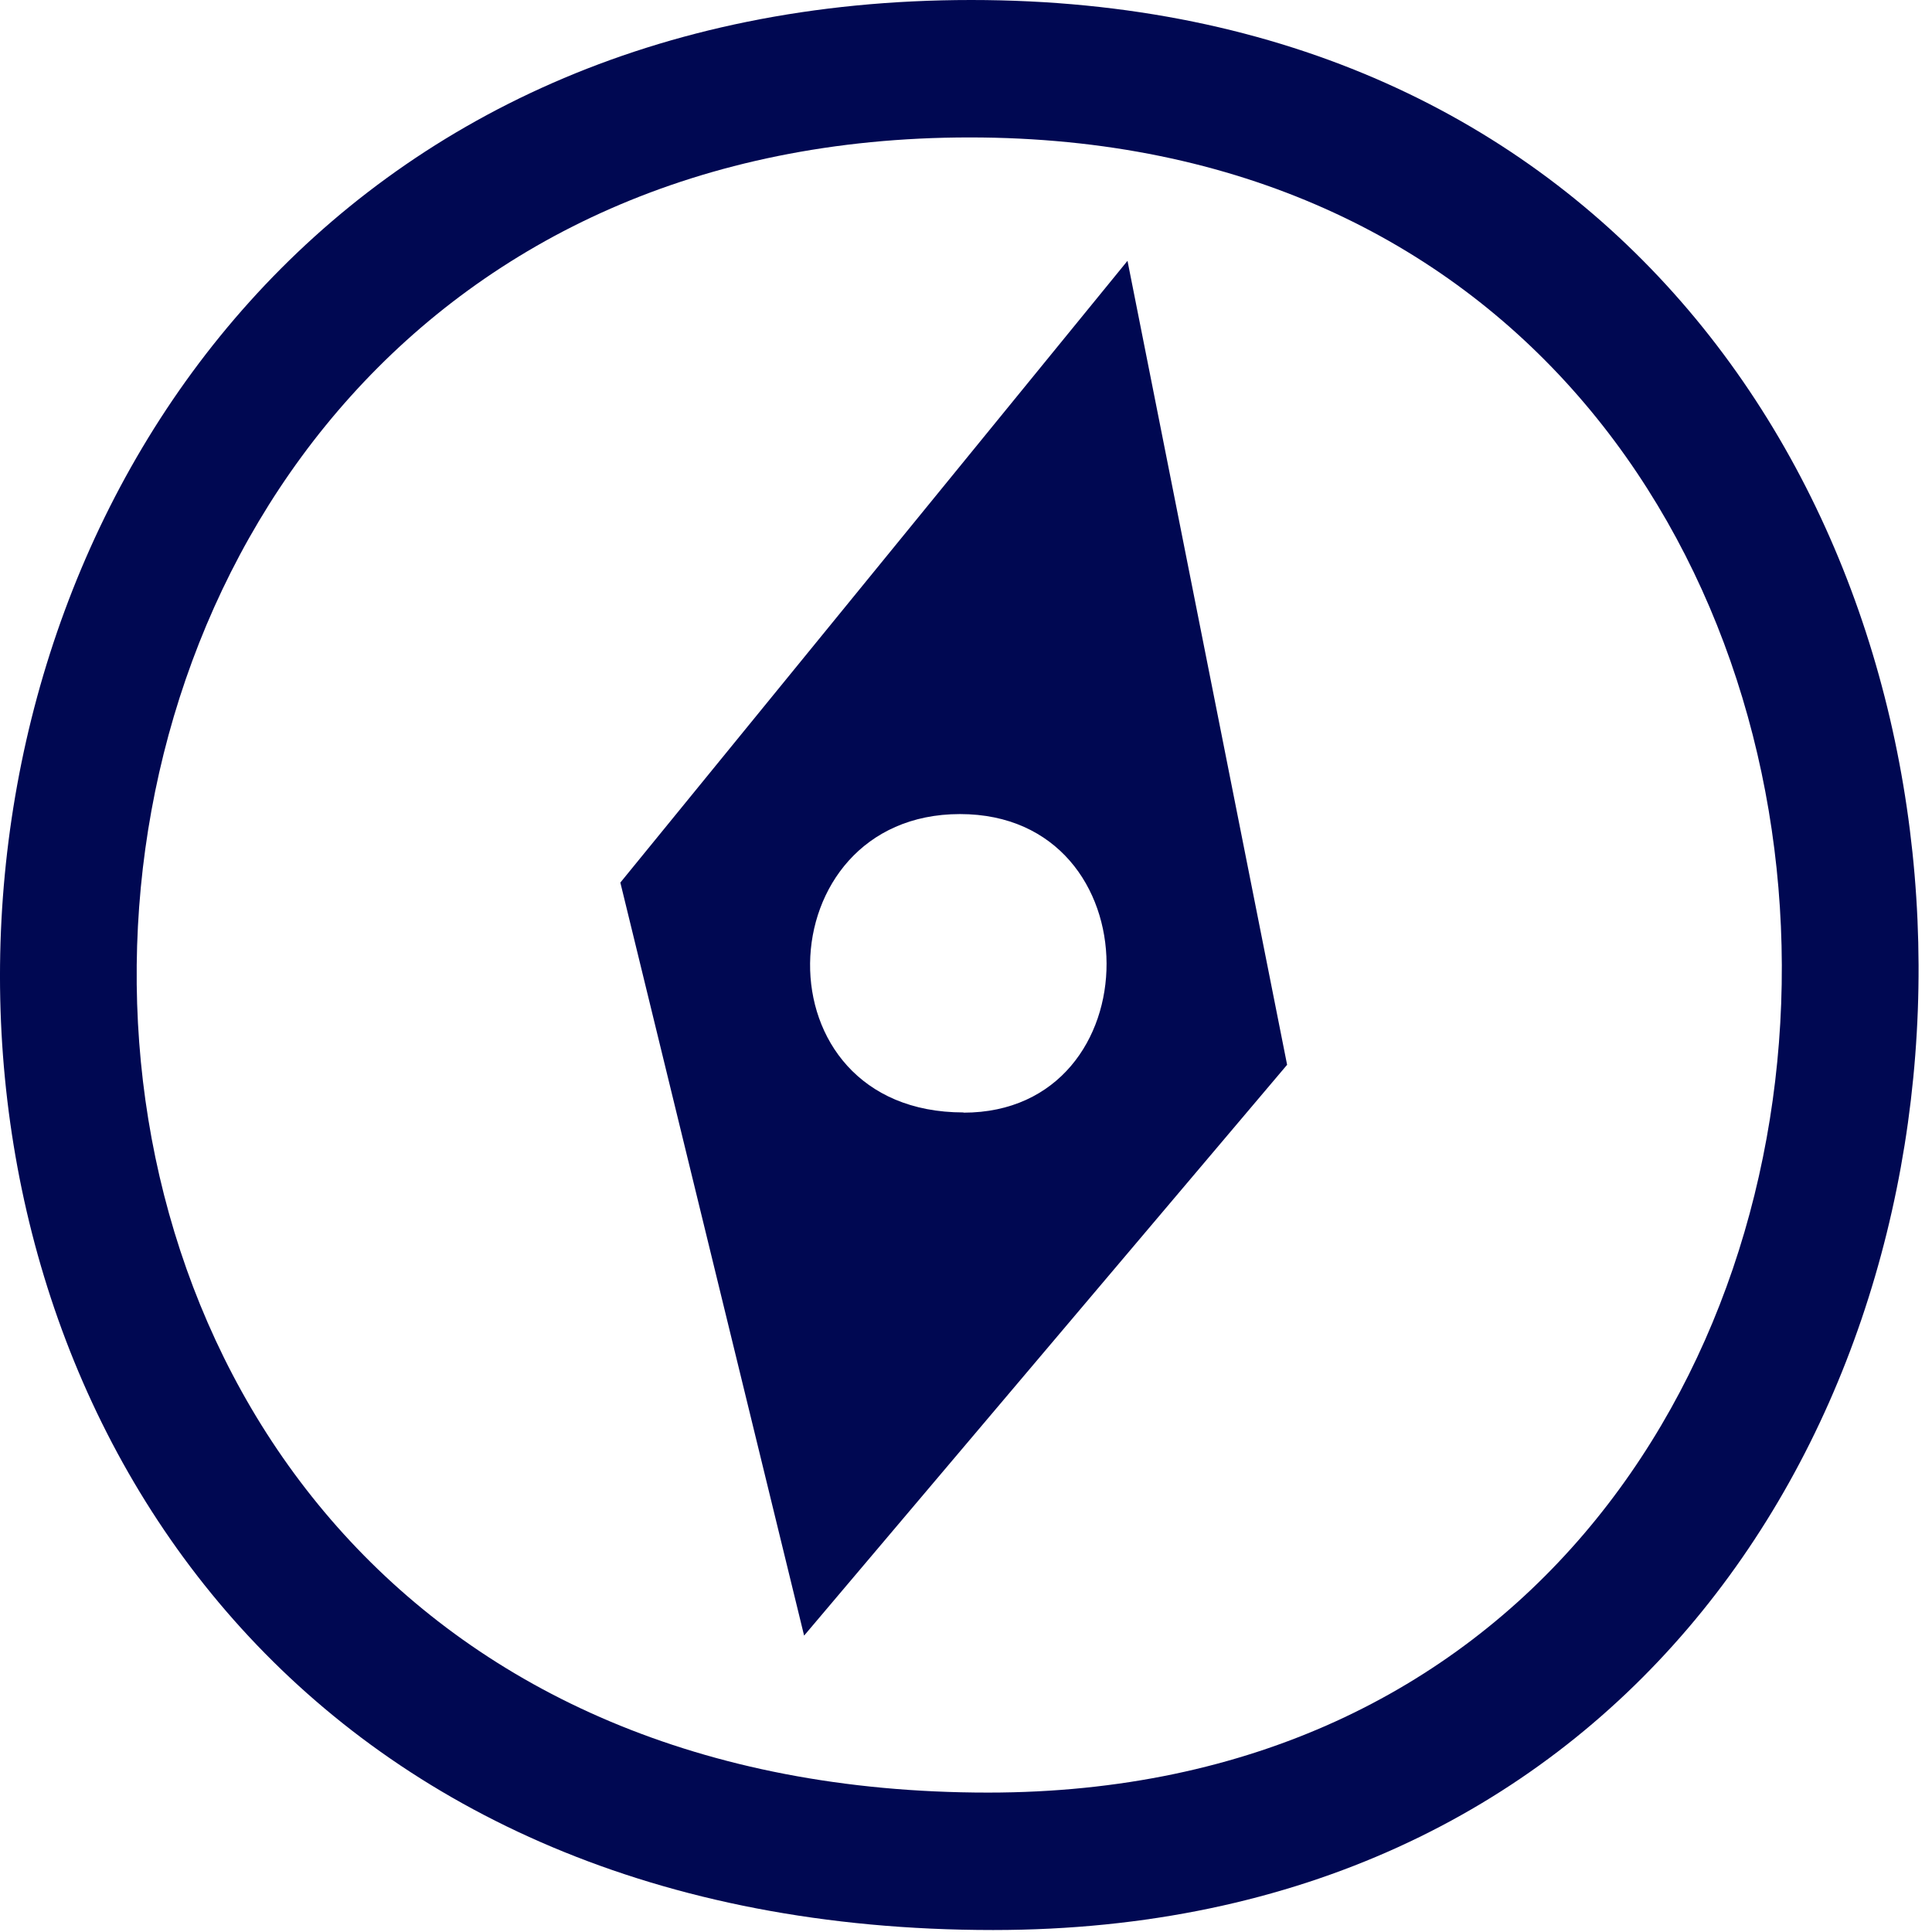
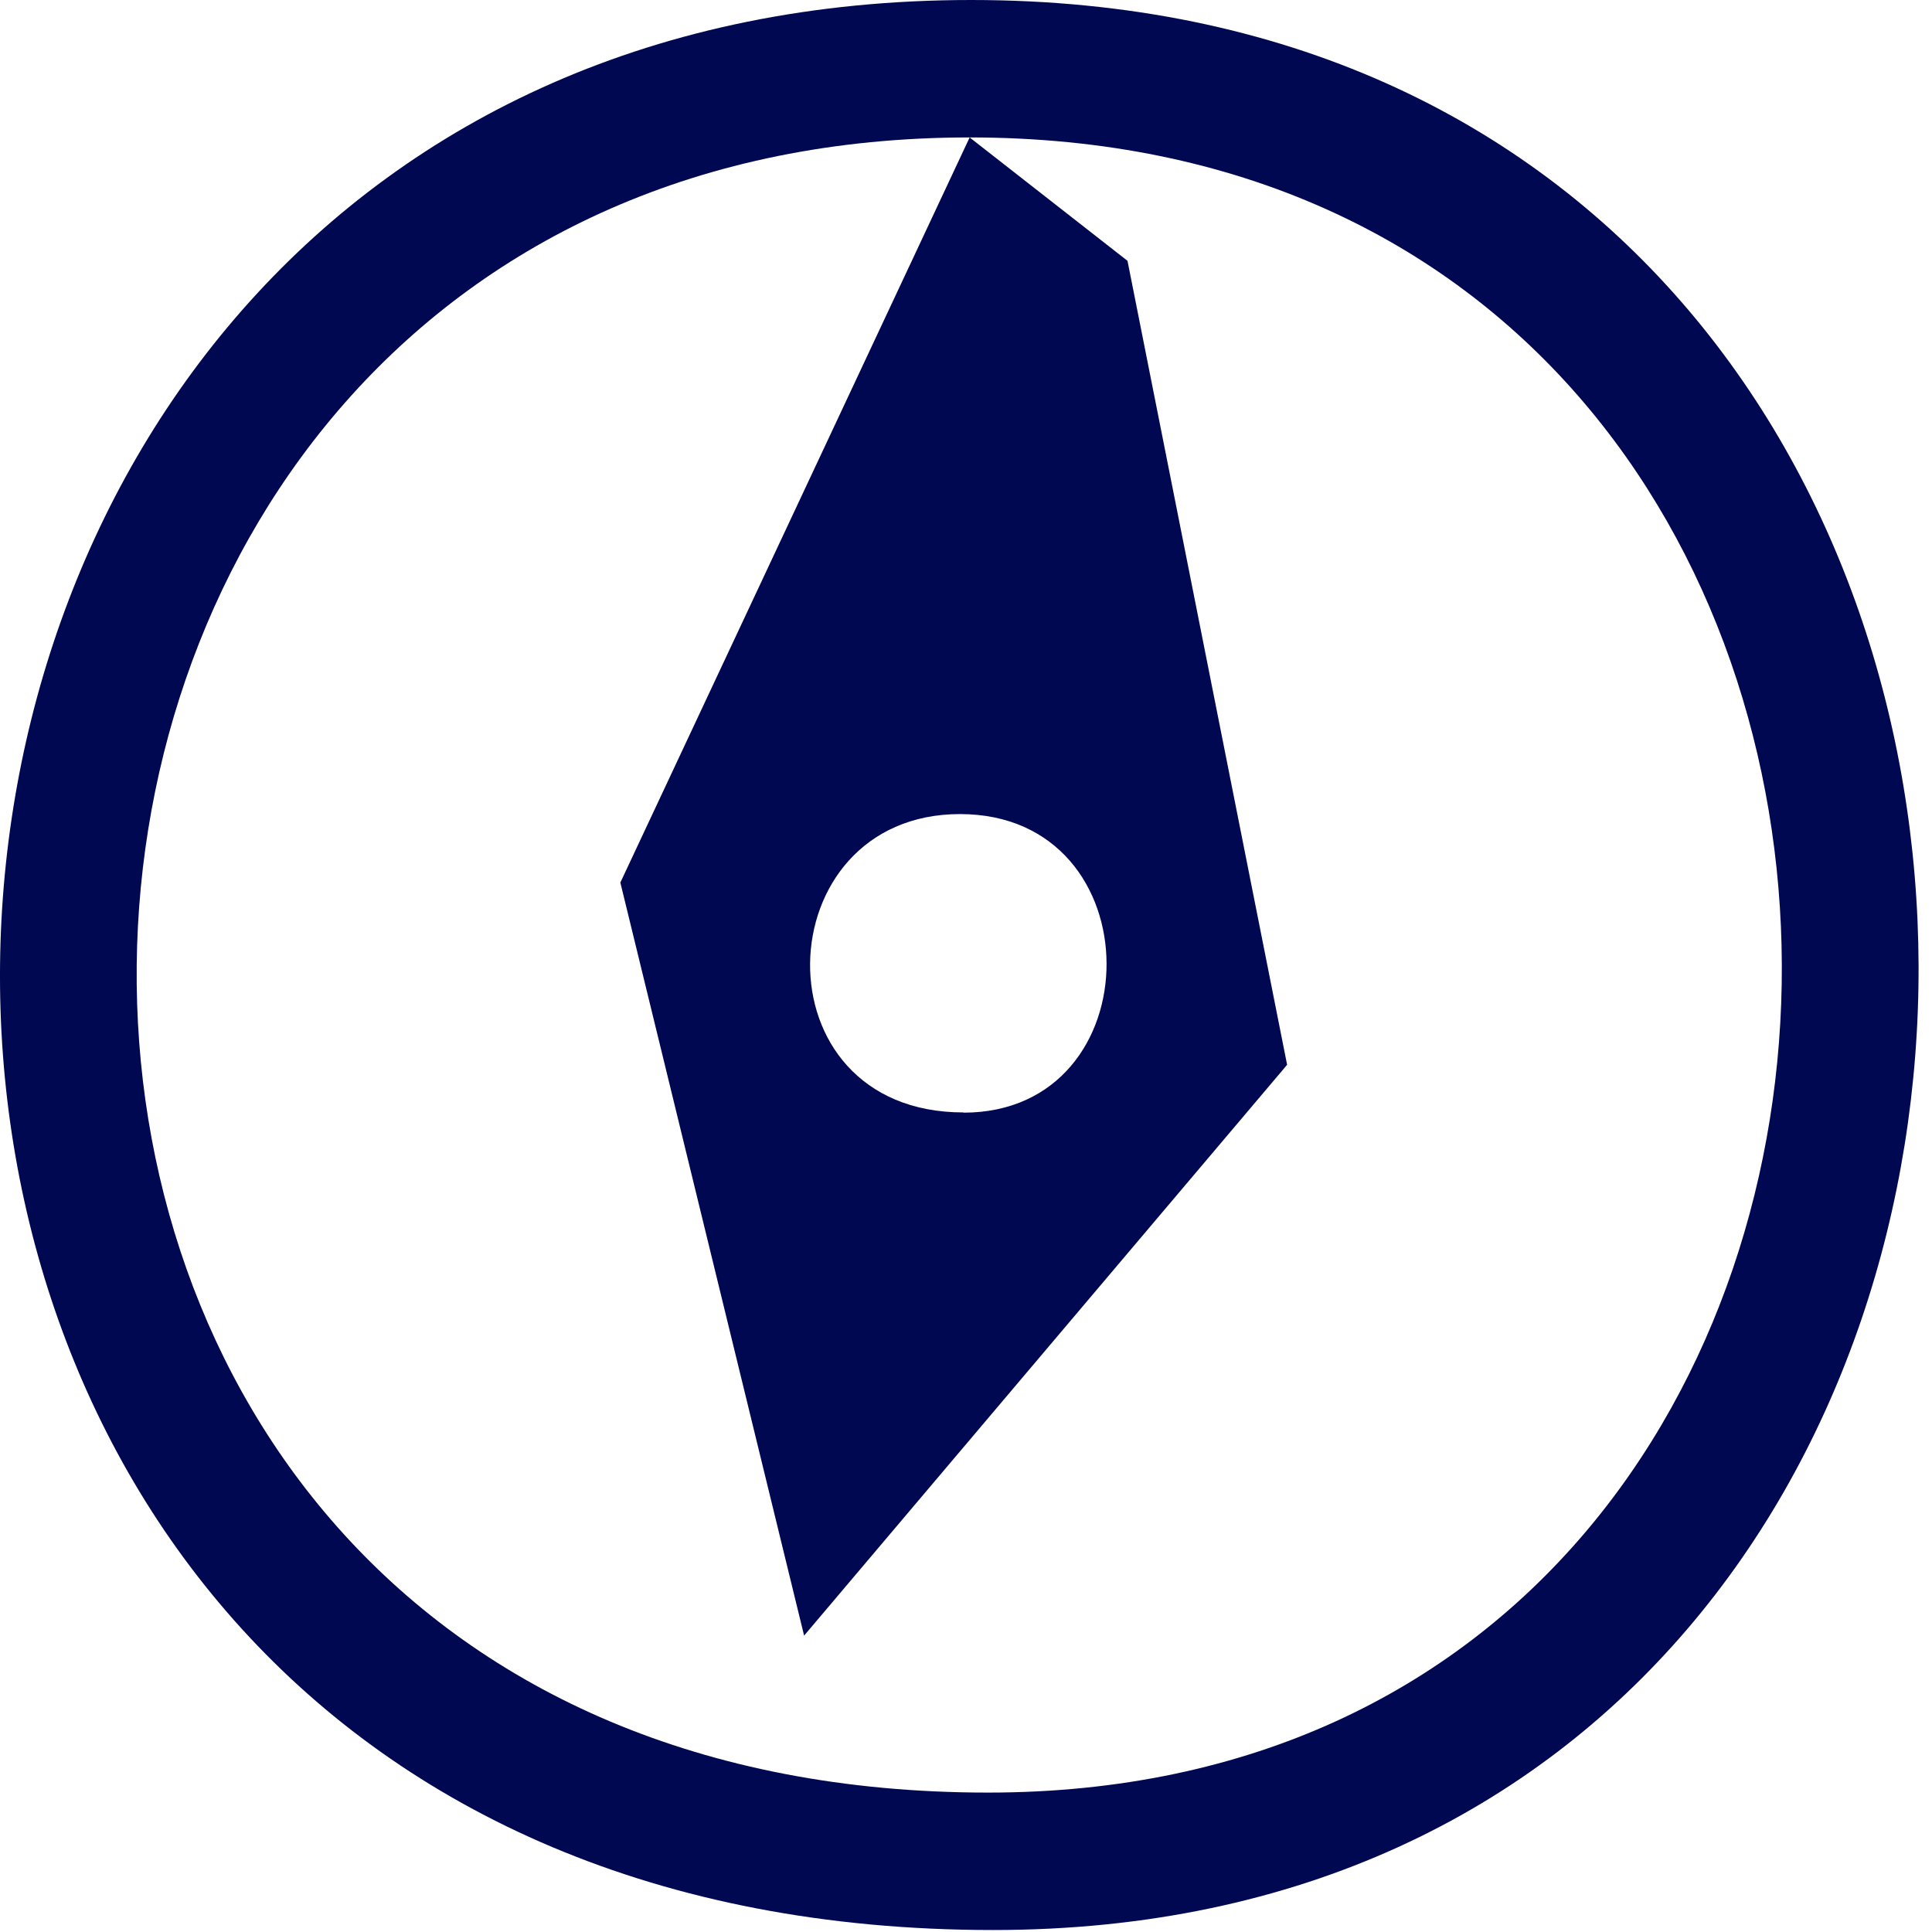
<svg xmlns="http://www.w3.org/2000/svg" width="88" height="88" viewBox="0 0 88 88" fill="none">
-   <path fill-rule="evenodd" clip-rule="evenodd" d="M45.236 87.91C-16.304 87.91 -13.514 0 44.236 0C101.786 0 101.426 87.91 45.236 87.91ZM44.166 6.26C-5.364 6.26 -7.754 81.65 45.006 81.65C93.196 81.65 93.506 6.26 44.166 6.26ZM28.256 40.2L51.356 11.88L58.626 48.5L36.626 74.5L28.256 40.2ZM43.886 50.68C52.576 50.68 52.626 37.08 43.726 37.08C34.826 37.08 34.366 50.67 43.886 50.67V50.68Z" fill="#000852" />
+   <path fill-rule="evenodd" clip-rule="evenodd" d="M45.236 87.91C-16.304 87.91 -13.514 0 44.236 0C101.786 0 101.426 87.91 45.236 87.91ZM44.166 6.26C-5.364 6.26 -7.754 81.65 45.006 81.65C93.196 81.65 93.506 6.26 44.166 6.26ZL51.356 11.88L58.626 48.5L36.626 74.5L28.256 40.2ZM43.886 50.68C52.576 50.68 52.626 37.08 43.726 37.08C34.826 37.08 34.366 50.67 43.886 50.67V50.68Z" fill="#000852" />
</svg>